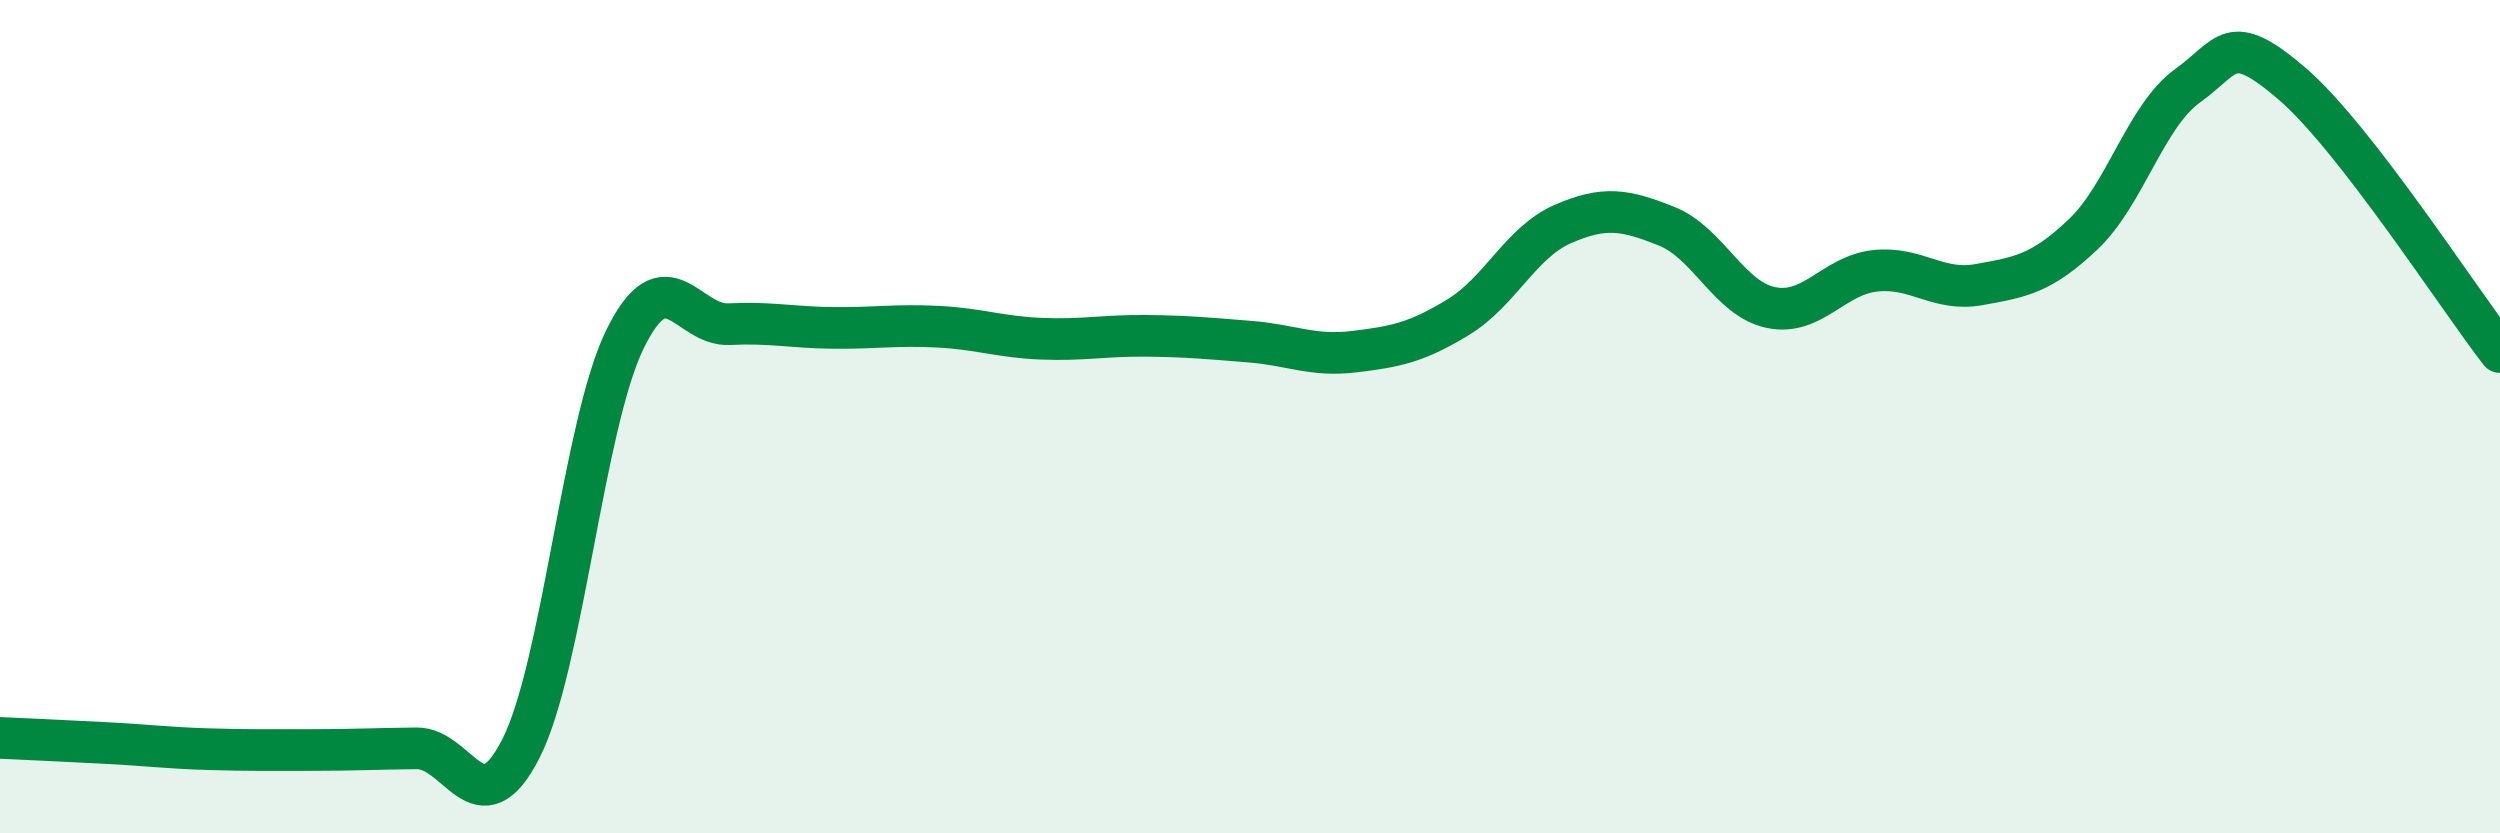
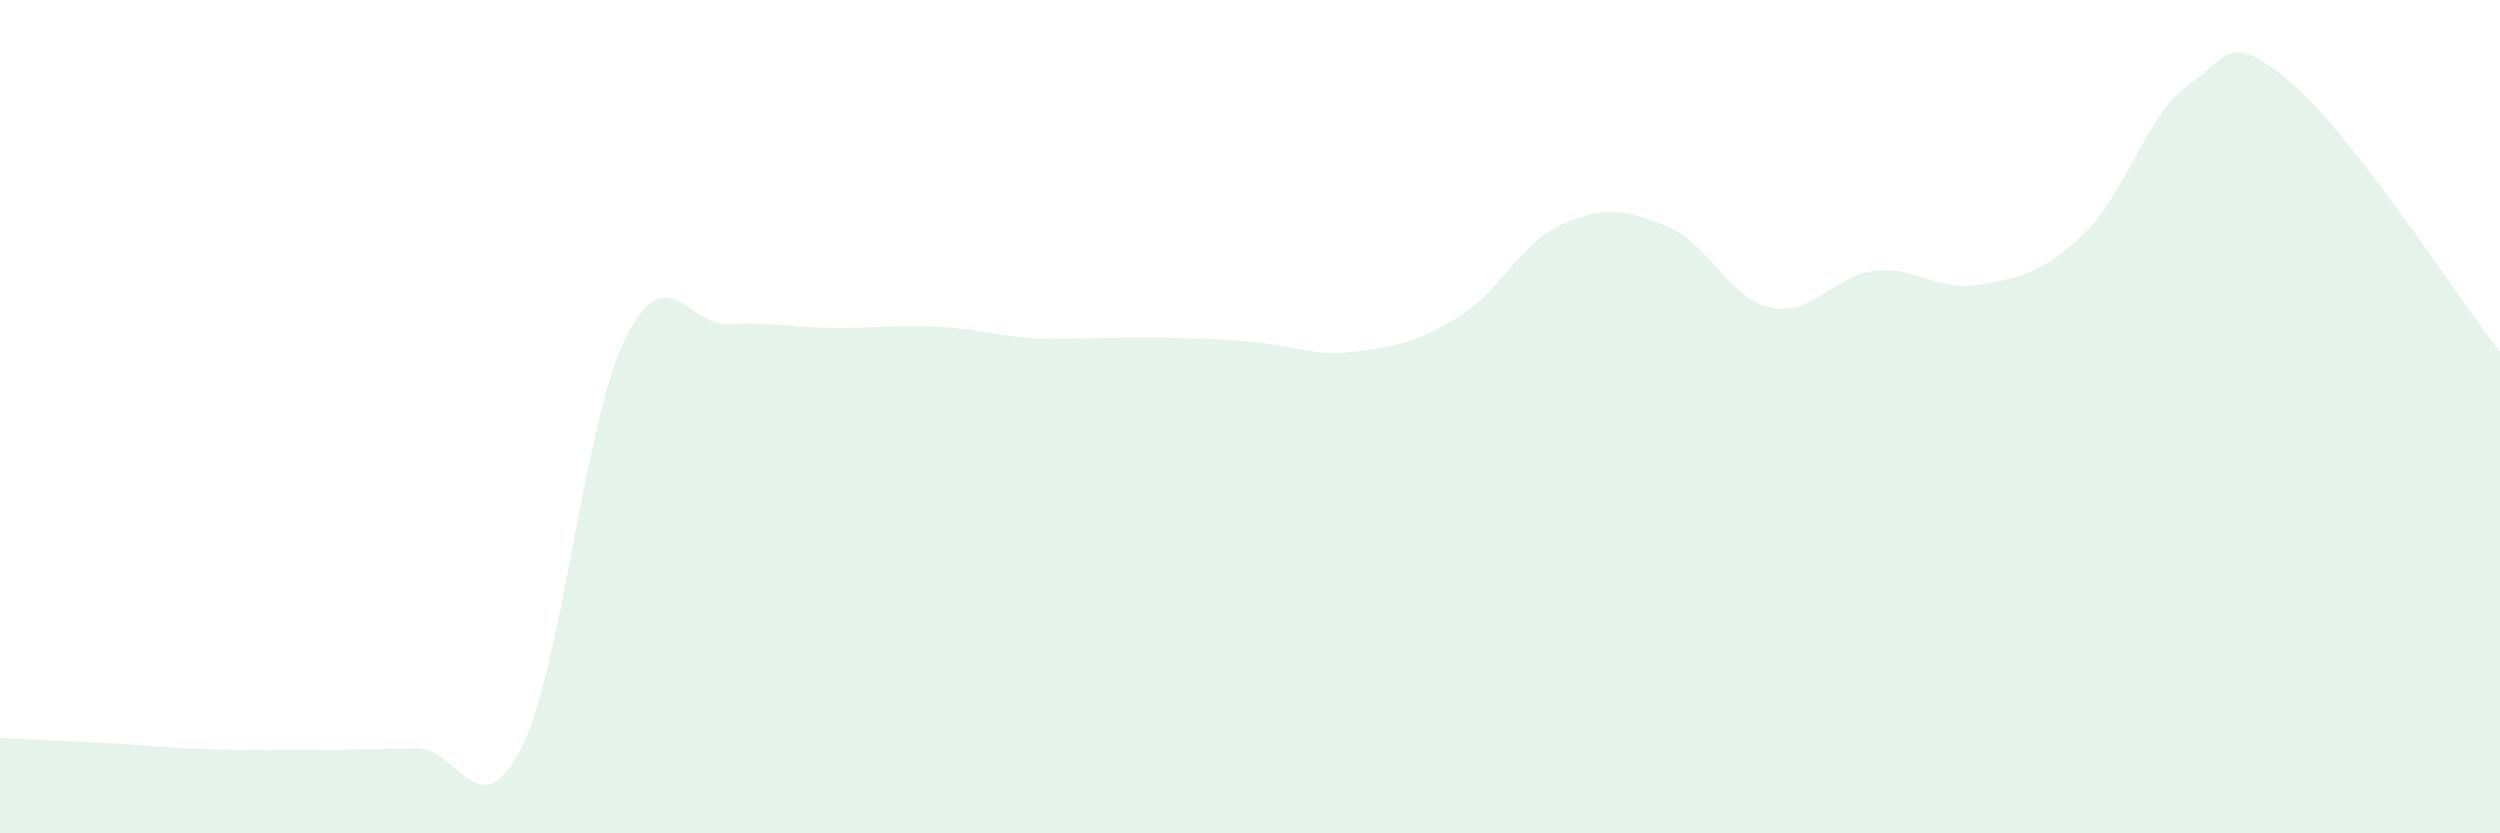
<svg xmlns="http://www.w3.org/2000/svg" width="60" height="20" viewBox="0 0 60 20">
-   <path d="M 0,17.71 C 0.5,17.73 1.5,17.78 2.5,17.83 C 3.5,17.88 4,17.95 5,17.98 C 6,18.01 6.5,18 7.5,18 C 8.5,18 9,17.97 10,17.96 C 11,17.95 11.5,19.93 12.5,17.97 C 13.5,16.01 14,10.18 15,8.14 C 16,6.1 16.5,7.83 17.5,7.78 C 18.5,7.73 19,7.86 20,7.87 C 21,7.88 21.5,7.79 22.5,7.84 C 23.5,7.89 24,8.09 25,8.13 C 26,8.17 26.5,8.05 27.5,8.06 C 28.5,8.07 29,8.12 30,8.2 C 31,8.28 31.5,8.56 32.5,8.44 C 33.5,8.32 34,8.22 35,7.61 C 36,7 36.5,5.82 37.5,5.38 C 38.5,4.94 39,5.03 40,5.43 C 41,5.83 41.5,7.17 42.5,7.38 C 43.5,7.59 44,6.61 45,6.5 C 46,6.39 46.5,7.01 47.5,6.83 C 48.5,6.65 49,6.57 50,5.62 C 51,4.67 51.5,2.78 52.5,2.06 C 53.5,1.34 53.5,0.72 55,2 C 56.5,3.28 59,7.16 60,8.45L60 20L0 20Z" fill="#008740" opacity="0.1" stroke-linecap="round" stroke-linejoin="round" />
-   <path d="M 0,17.71 C 0.5,17.73 1.5,17.78 2.5,17.83 C 3.5,17.88 4,17.95 5,17.98 C 6,18.01 6.5,18 7.5,18 C 8.5,18 9,17.97 10,17.96 C 11,17.95 11.5,19.93 12.5,17.97 C 13.5,16.01 14,10.18 15,8.14 C 16,6.1 16.5,7.83 17.5,7.78 C 18.5,7.73 19,7.86 20,7.87 C 21,7.88 21.5,7.79 22.5,7.84 C 23.5,7.89 24,8.09 25,8.13 C 26,8.17 26.5,8.05 27.5,8.06 C 28.5,8.07 29,8.12 30,8.2 C 31,8.28 31.5,8.56 32.5,8.44 C 33.5,8.32 34,8.22 35,7.61 C 36,7 36.5,5.82 37.5,5.38 C 38.5,4.94 39,5.03 40,5.43 C 41,5.83 41.5,7.17 42.5,7.38 C 43.5,7.59 44,6.61 45,6.5 C 46,6.39 46.5,7.01 47.5,6.83 C 48.5,6.65 49,6.57 50,5.62 C 51,4.67 51.5,2.78 52.5,2.06 C 53.5,1.34 53.5,0.72 55,2 C 56.5,3.28 59,7.16 60,8.45" stroke="#008740" stroke-width="1" fill="none" stroke-linecap="round" stroke-linejoin="round" />
+   <path d="M 0,17.71 C 0.5,17.73 1.5,17.78 2.5,17.83 C 3.5,17.88 4,17.95 5,17.98 C 6,18.01 6.5,18 7.5,18 C 8.5,18 9,17.97 10,17.96 C 11,17.95 11.5,19.93 12.5,17.97 C 13.5,16.01 14,10.18 15,8.14 C 16,6.1 16.5,7.83 17.5,7.78 C 18.5,7.73 19,7.86 20,7.87 C 21,7.88 21.5,7.79 22.5,7.84 C 23.5,7.89 24,8.09 25,8.13 C 28.5,8.07 29,8.12 30,8.2 C 31,8.28 31.5,8.56 32.5,8.44 C 33.5,8.32 34,8.22 35,7.61 C 36,7 36.5,5.82 37.5,5.38 C 38.5,4.94 39,5.03 40,5.43 C 41,5.83 41.5,7.17 42.5,7.38 C 43.5,7.59 44,6.61 45,6.5 C 46,6.39 46.5,7.01 47.5,6.83 C 48.5,6.65 49,6.57 50,5.62 C 51,4.67 51.5,2.78 52.5,2.06 C 53.5,1.34 53.5,0.72 55,2 C 56.5,3.28 59,7.16 60,8.45L60 20L0 20Z" fill="#008740" opacity="0.1" stroke-linecap="round" stroke-linejoin="round" />
</svg>